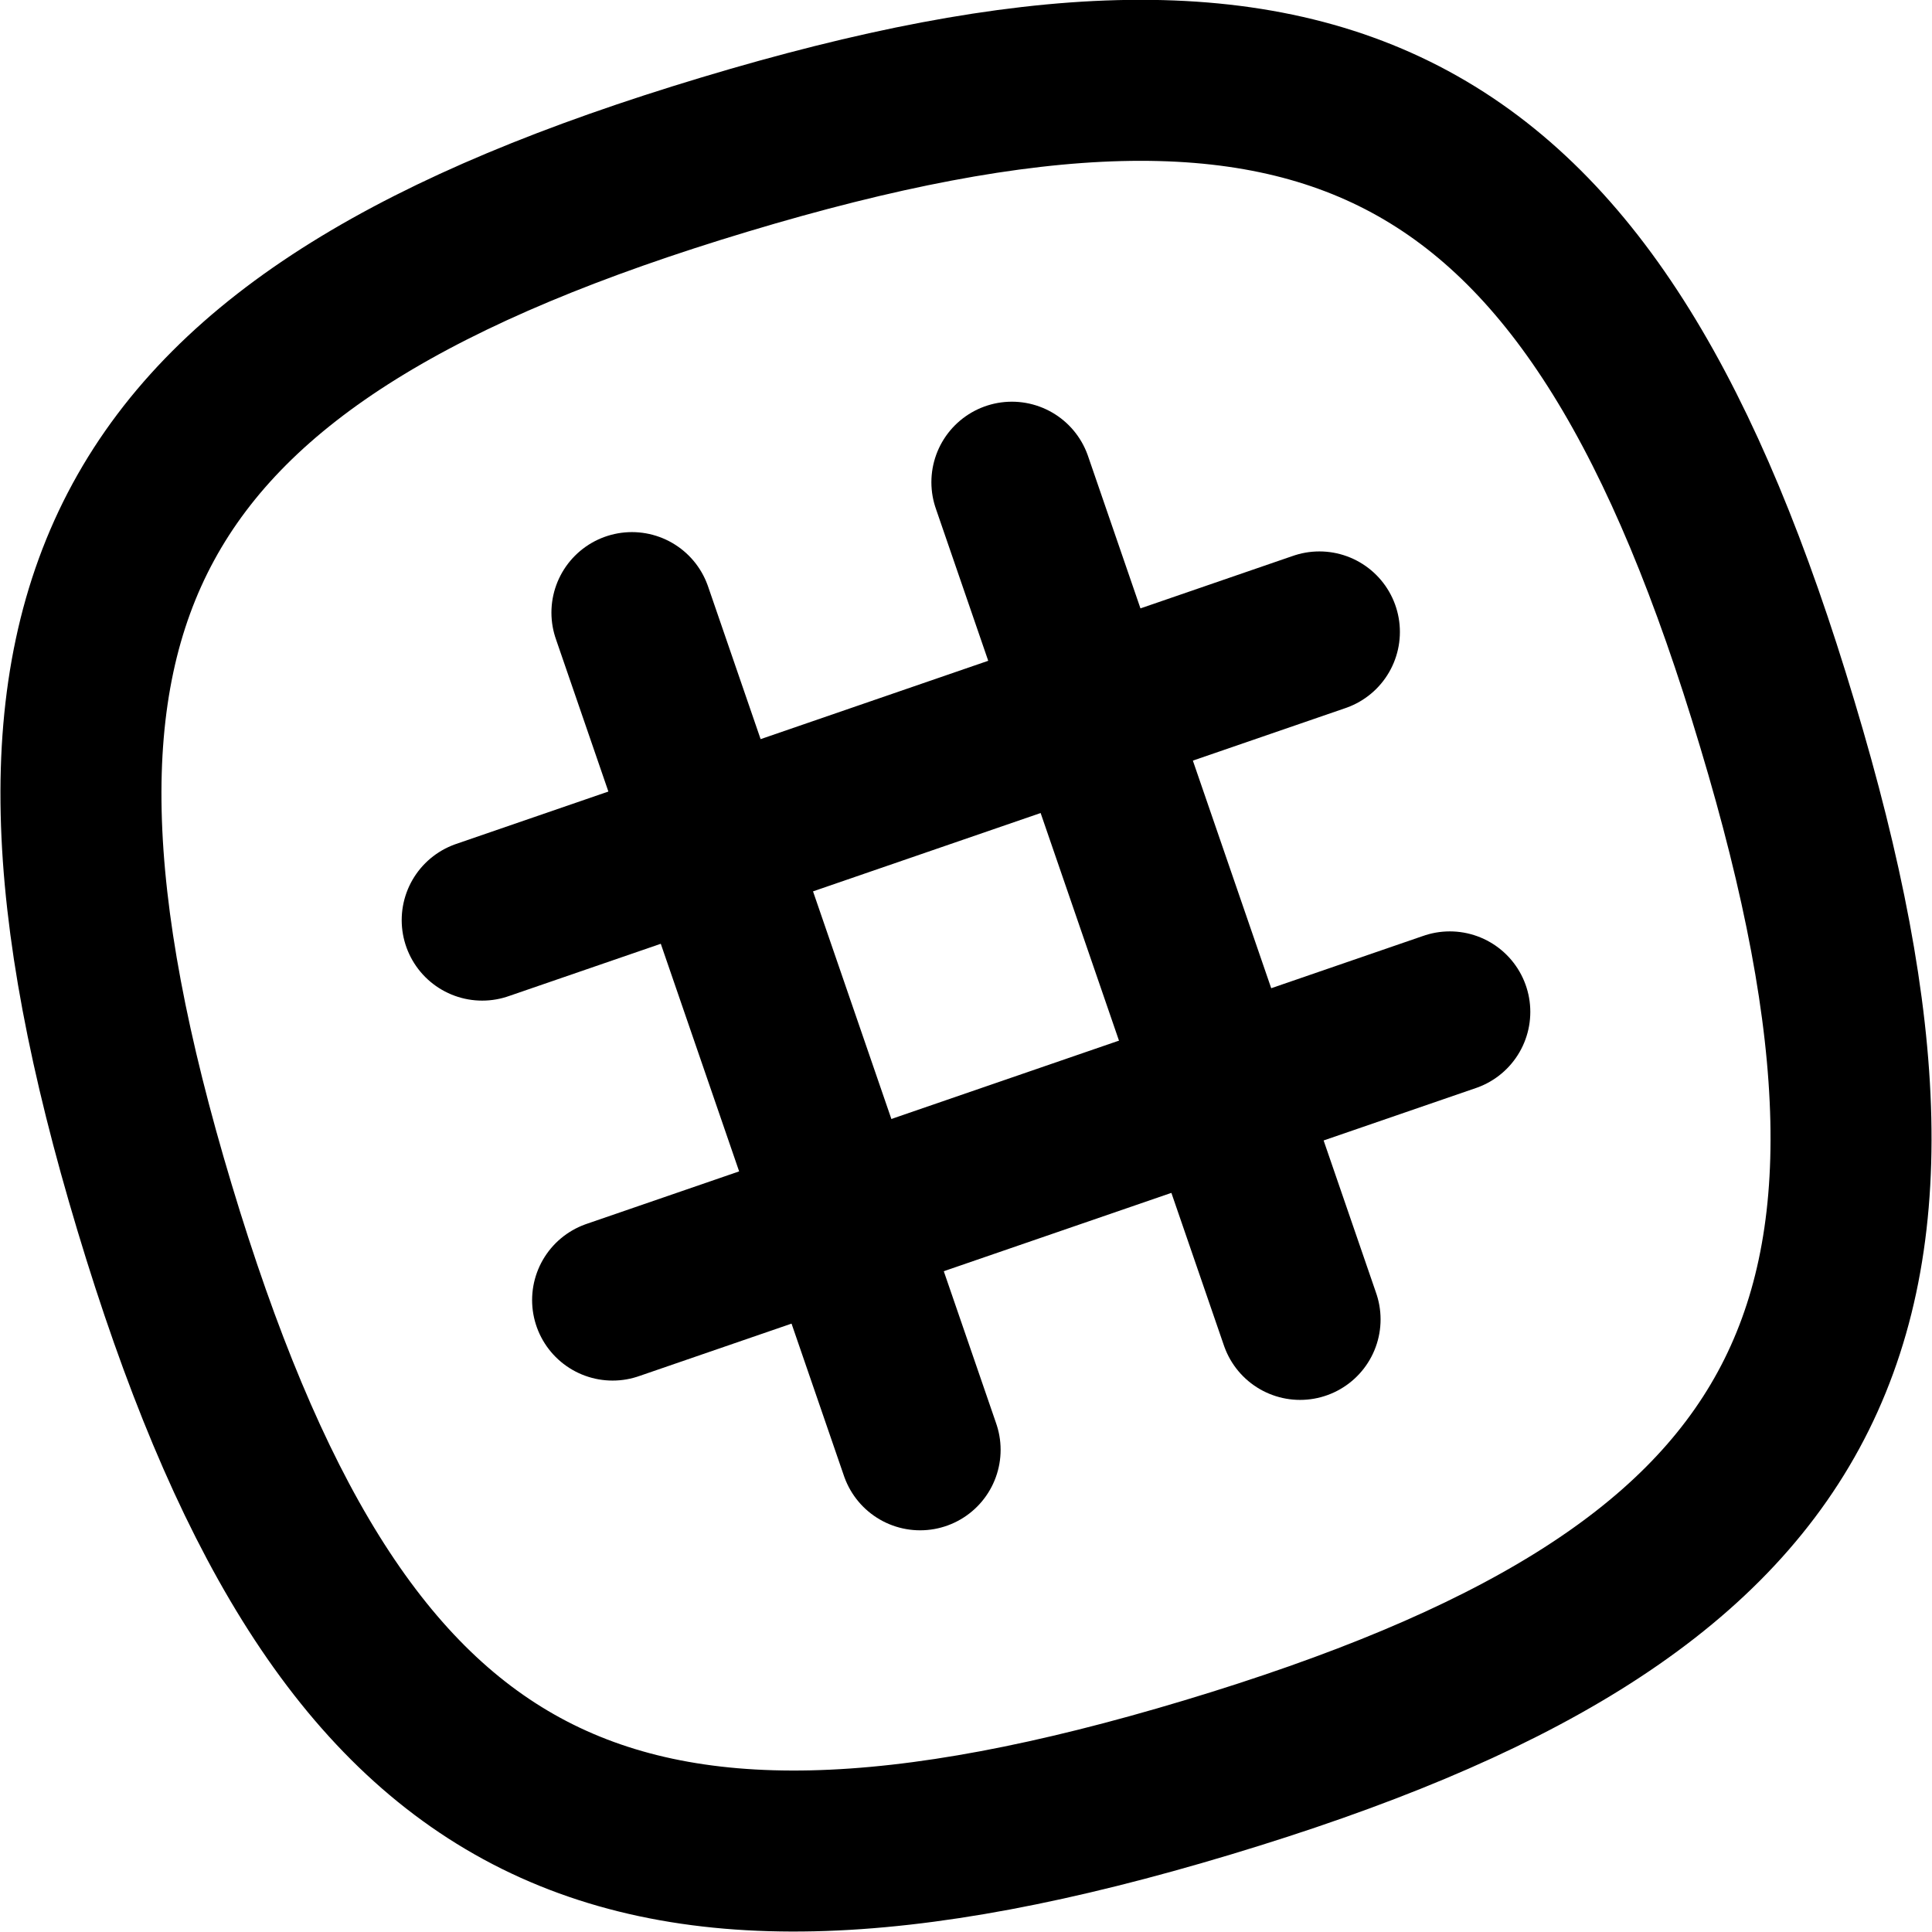
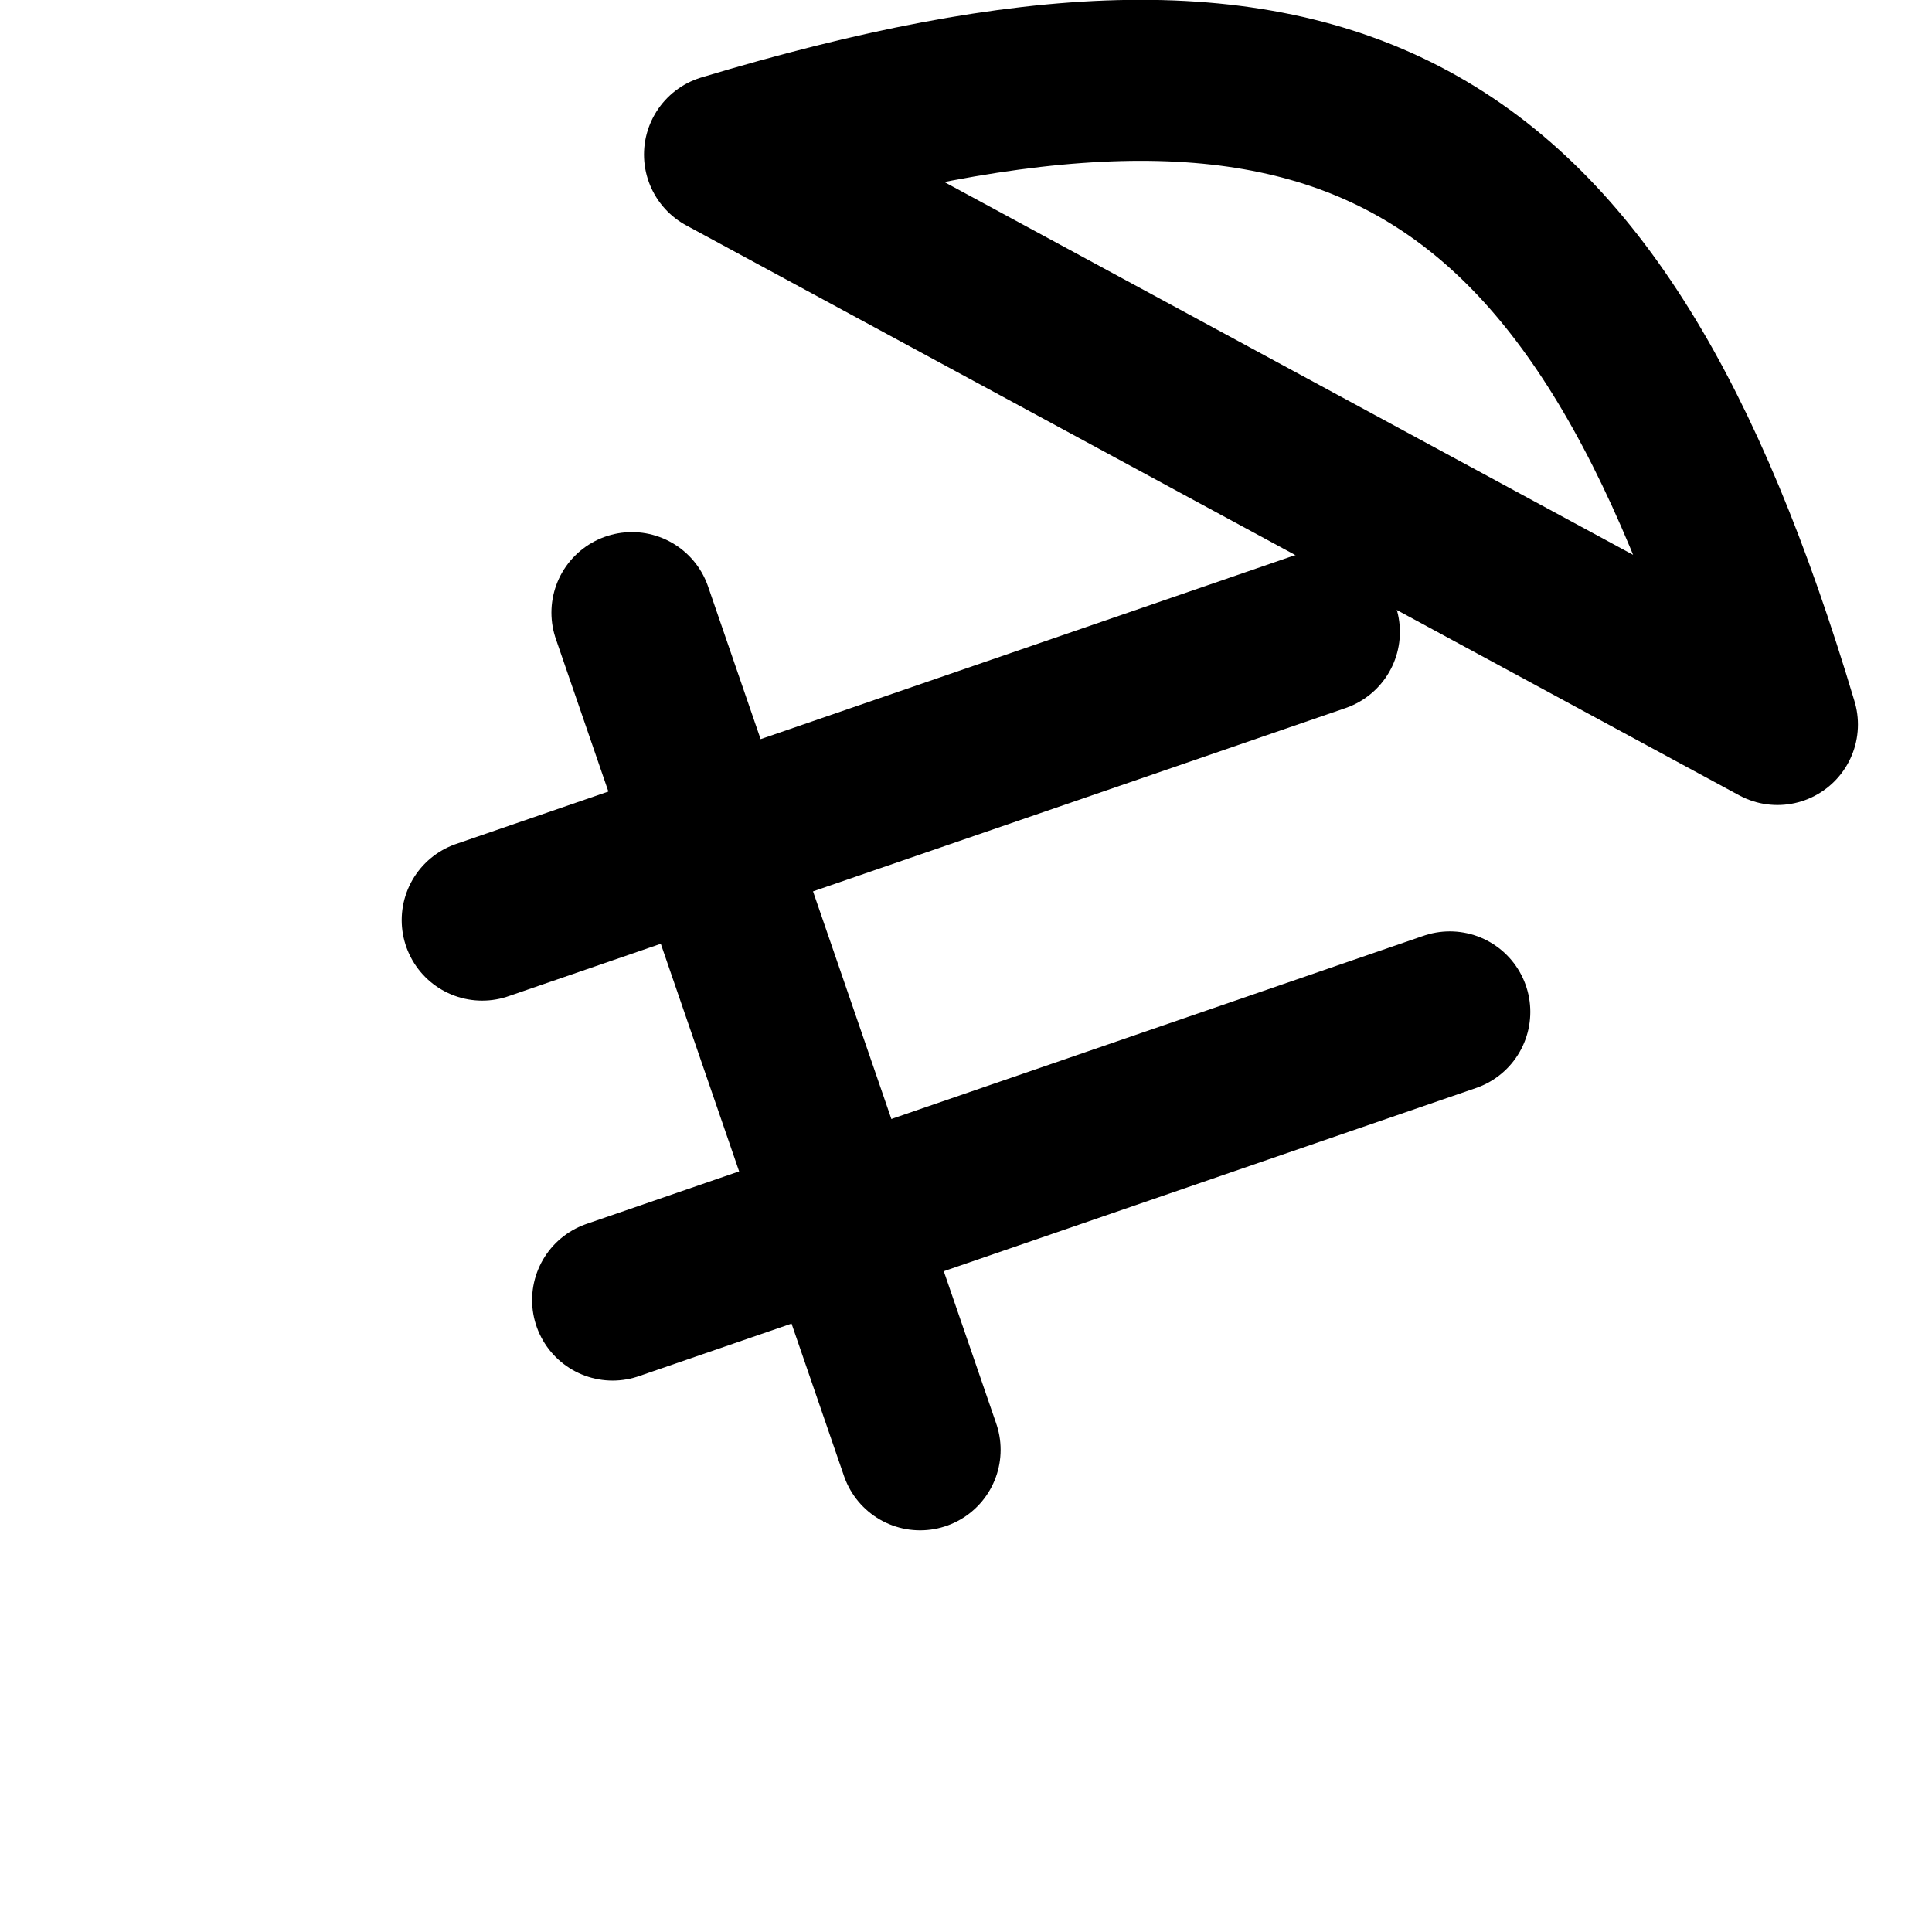
<svg xmlns="http://www.w3.org/2000/svg" width="24" height="24" fill="none" stroke="currentColor" stroke-linecap="round" stroke-linejoin="round" stroke-width="2" viewBox="0 0 24 24" shape-rendering="geometricPrecision">
-   <path d="M22.08 9C19.81 1.41 16.54-.35 9 1.92S-.35 7.46 1.92 15 7.46 24.35 15 22.08 24.35 16.54 22.08 9z" />
-   <line x1="12.57" x2="16.15" y1="5.99" y2="16.39" />
+   <path d="M22.08 9C19.81 1.41 16.54-.35 9 1.92z" />
  <line x1="7.85" x2="11.43" y1="7.61" y2="18.01" />
  <line x1="16.39" x2="5.99" y1="7.85" y2="11.43" />
  <line x1="18.01" x2="7.61" y1="12.57" y2="16.15" />
</svg>